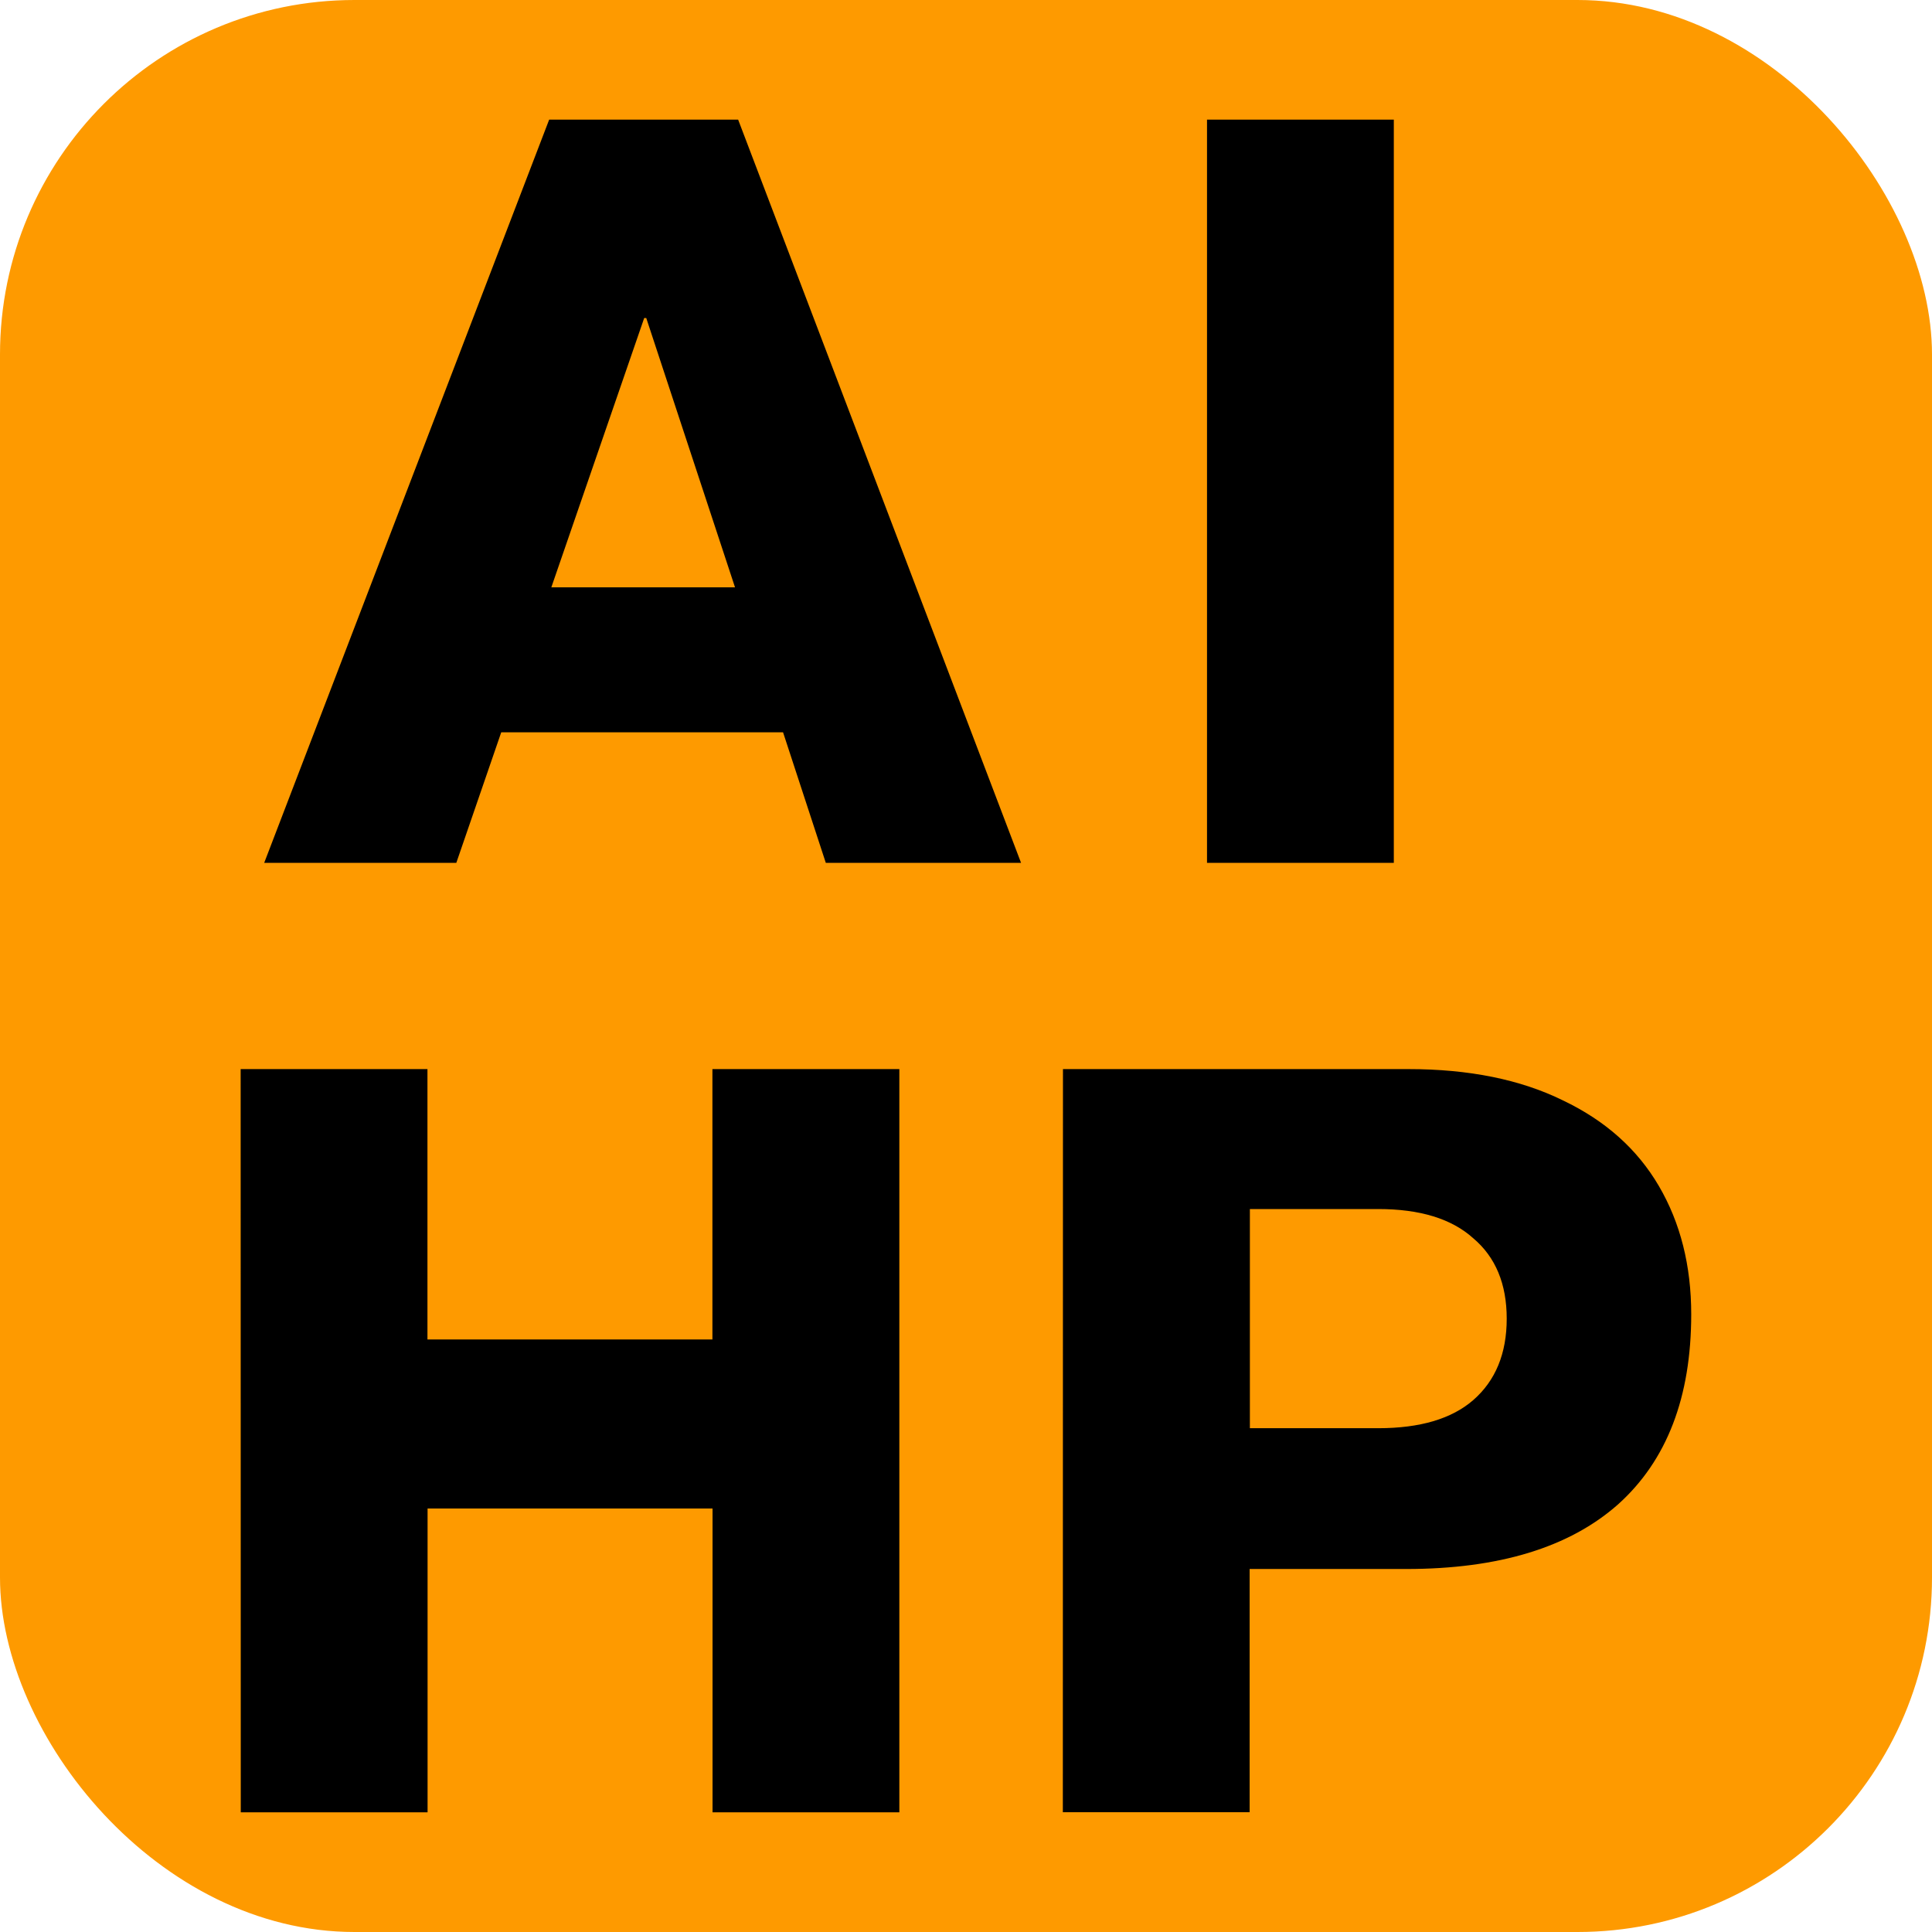
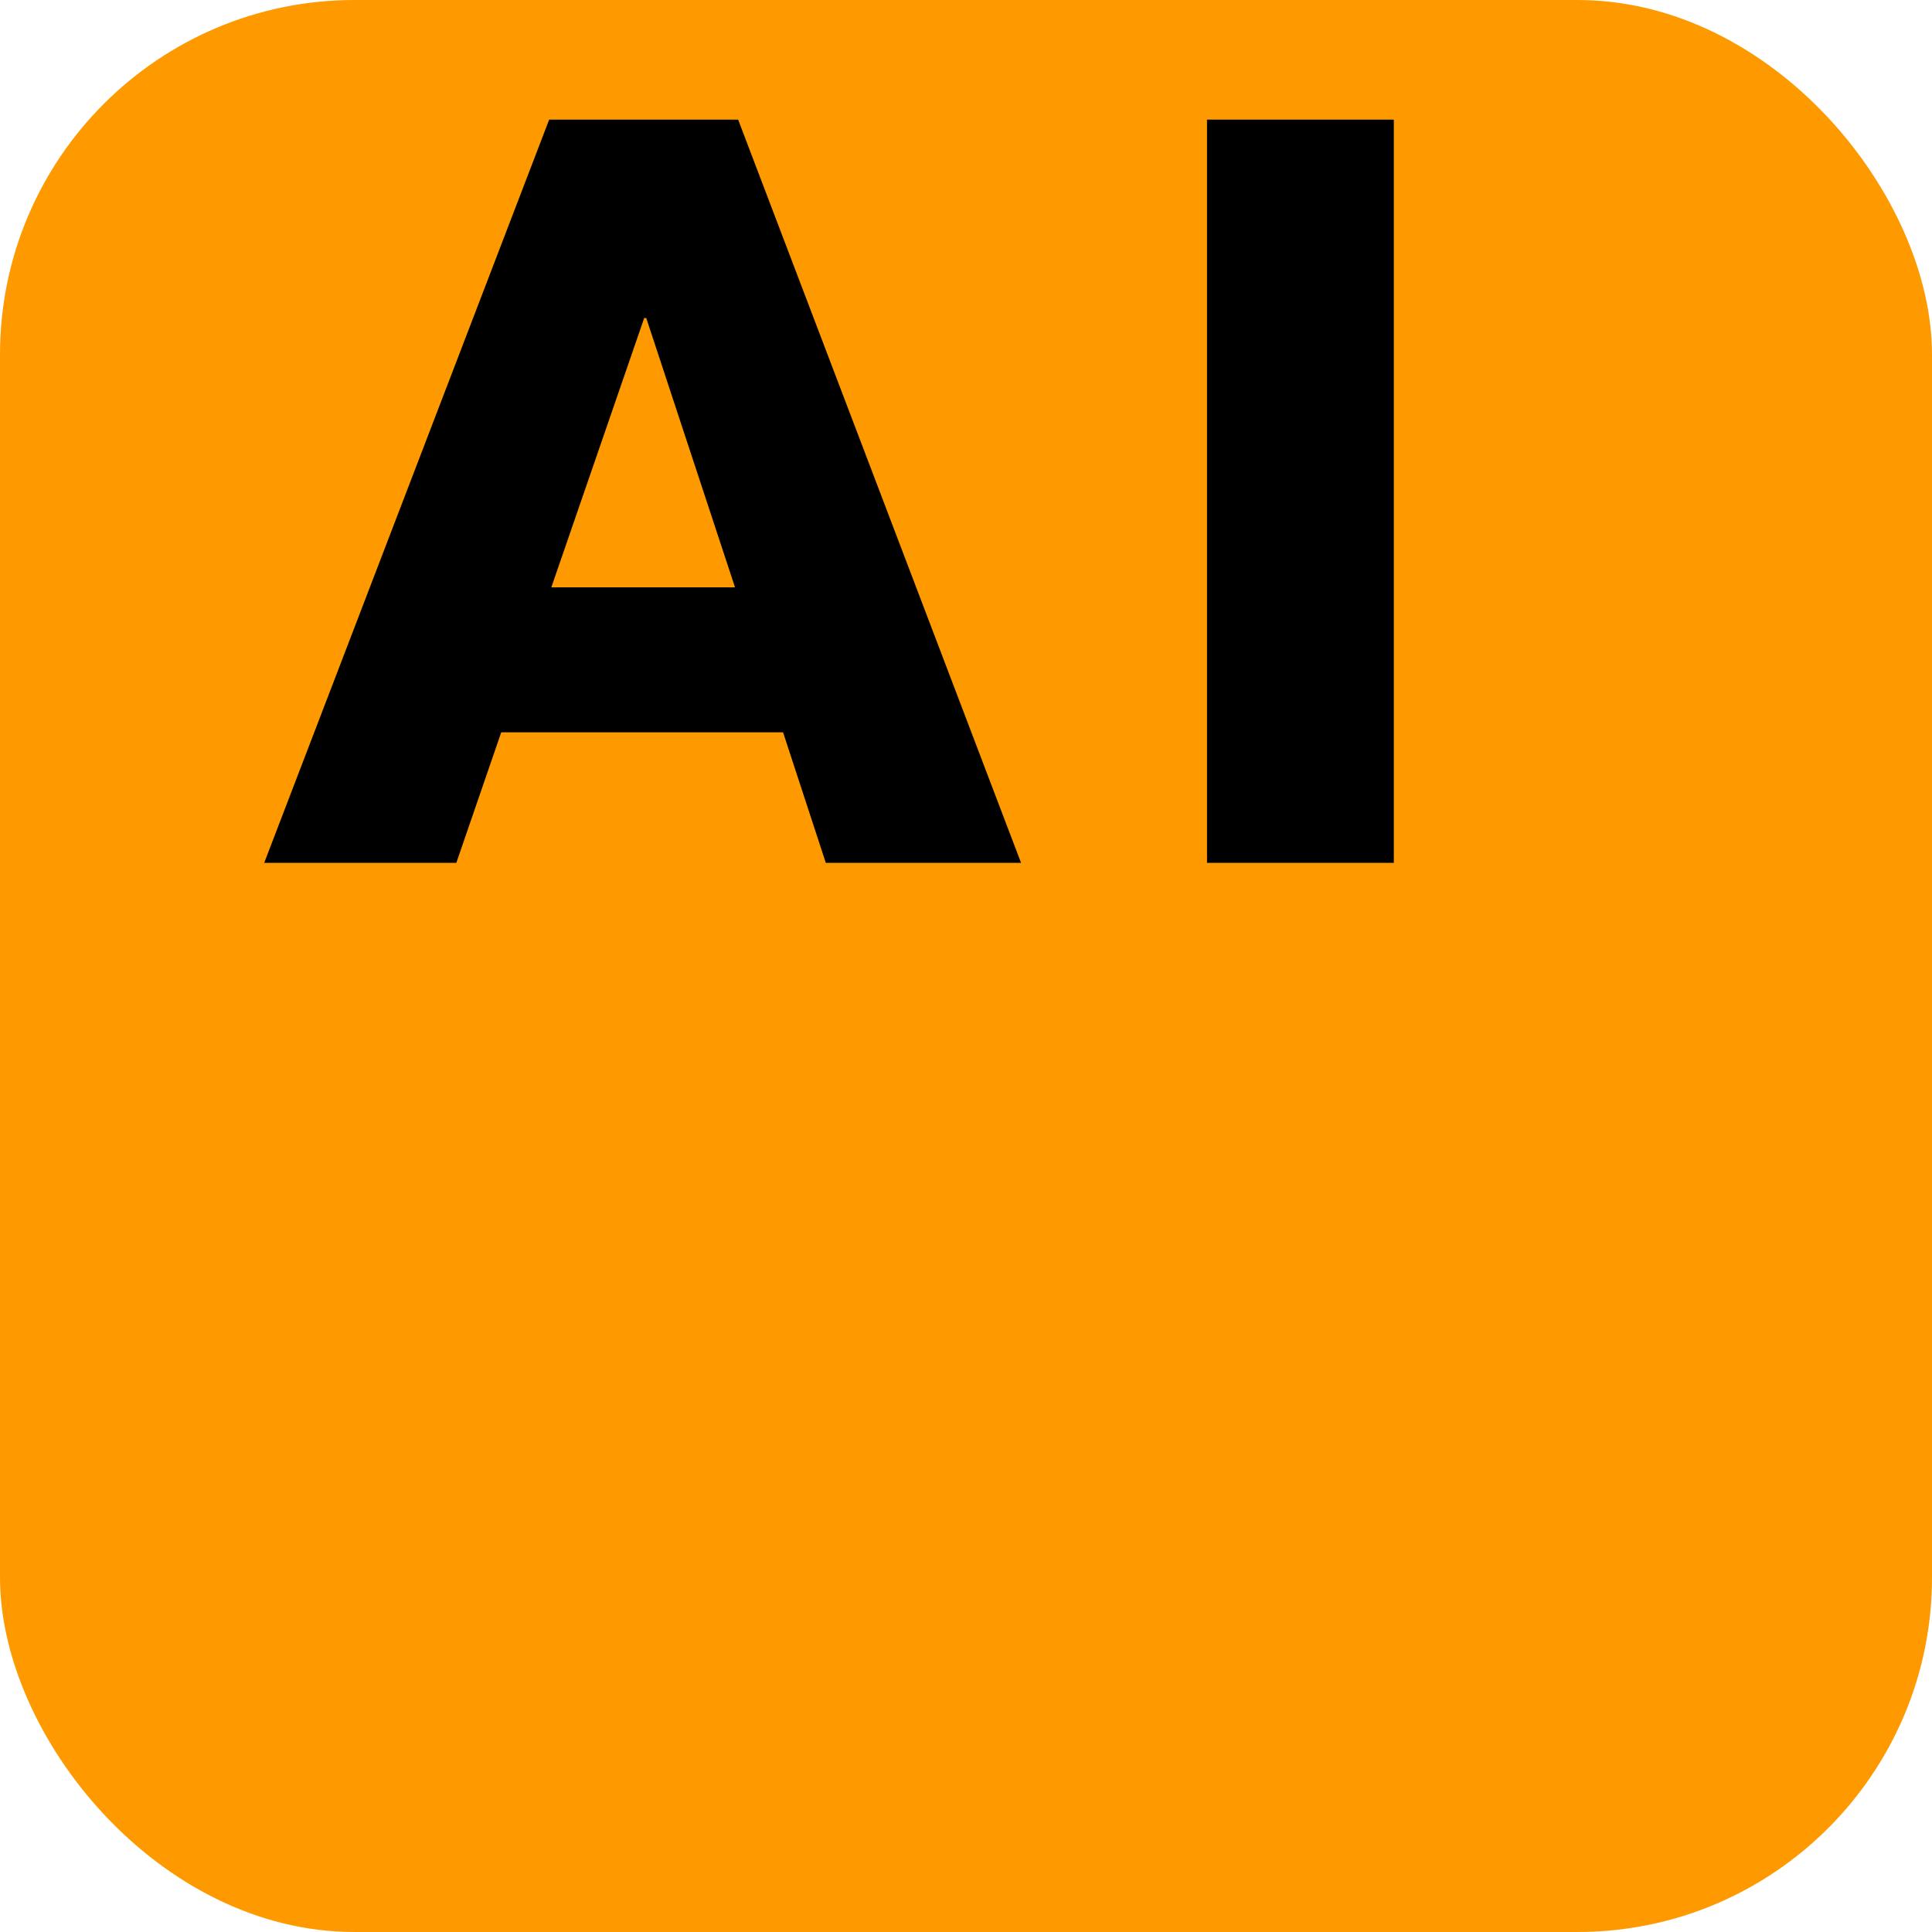
<svg xmlns="http://www.w3.org/2000/svg" width="512" height="512" viewBox="0 0 512 512" version="1.1" id="svg1" xml:space="preserve">
  <defs id="defs1" />
  <g id="layer1">
    <rect style="opacity:1;fill:#fe9a00;fill-opacity:1;stroke-width:29.338" id="rect1" width="512" height="512" x="0" y="0" ry="93.945" />
    <g id="text1" style="font-weight:bold;font-size:8.645px;fill:#ffffff;stroke-width:1.514" aria-label="AIHP: AI Hot Portrait" transform="matrix(32,0,0,32,-2194.113,-4531.59)">
      <path style="font-weight:800;text-align:center;letter-spacing:0.926px;text-anchor:middle;fill:#000000" d="m 73.114,142.603 h 1.565 l 2.343,6.155 H 75.405 l -0.354,-1.081 h -2.334 l -0.372,1.081 h -1.591 z m 1.539,3.873 -0.735,-2.23 h -0.017 l -0.769,2.23 z m 3.909,-3.873 h 1.547 v 6.155 h -1.547 z" id="path1" />
-       <path style="font-weight:800;text-align:center;letter-spacing:0.232px;text-anchor:middle;fill:#000000" d="m 70.559,150.466 h 1.547 v 2.239 h 2.36 v -2.239 H 76.014 v 6.155 h -1.547 v -2.516 h -2.36 v 2.516 h -1.547 z m 6.81,0 h 2.861 q 0.752,0 1.279,0.259 0.527,0.251 0.795,0.709 0.268,0.458 0.268,1.063 0,1.029 -0.605,1.573 -0.605,0.536 -1.755,0.536 h -1.297 v 2.014 h -1.547 z m 2.611,2.974 q 0.519,0 0.787,-0.233 0.277,-0.242 0.277,-0.674 0,-0.432 -0.277,-0.666 -0.268,-0.242 -0.787,-0.242 h -1.063 v 1.815 z" id="path2" />
    </g>
  </g>
</svg>